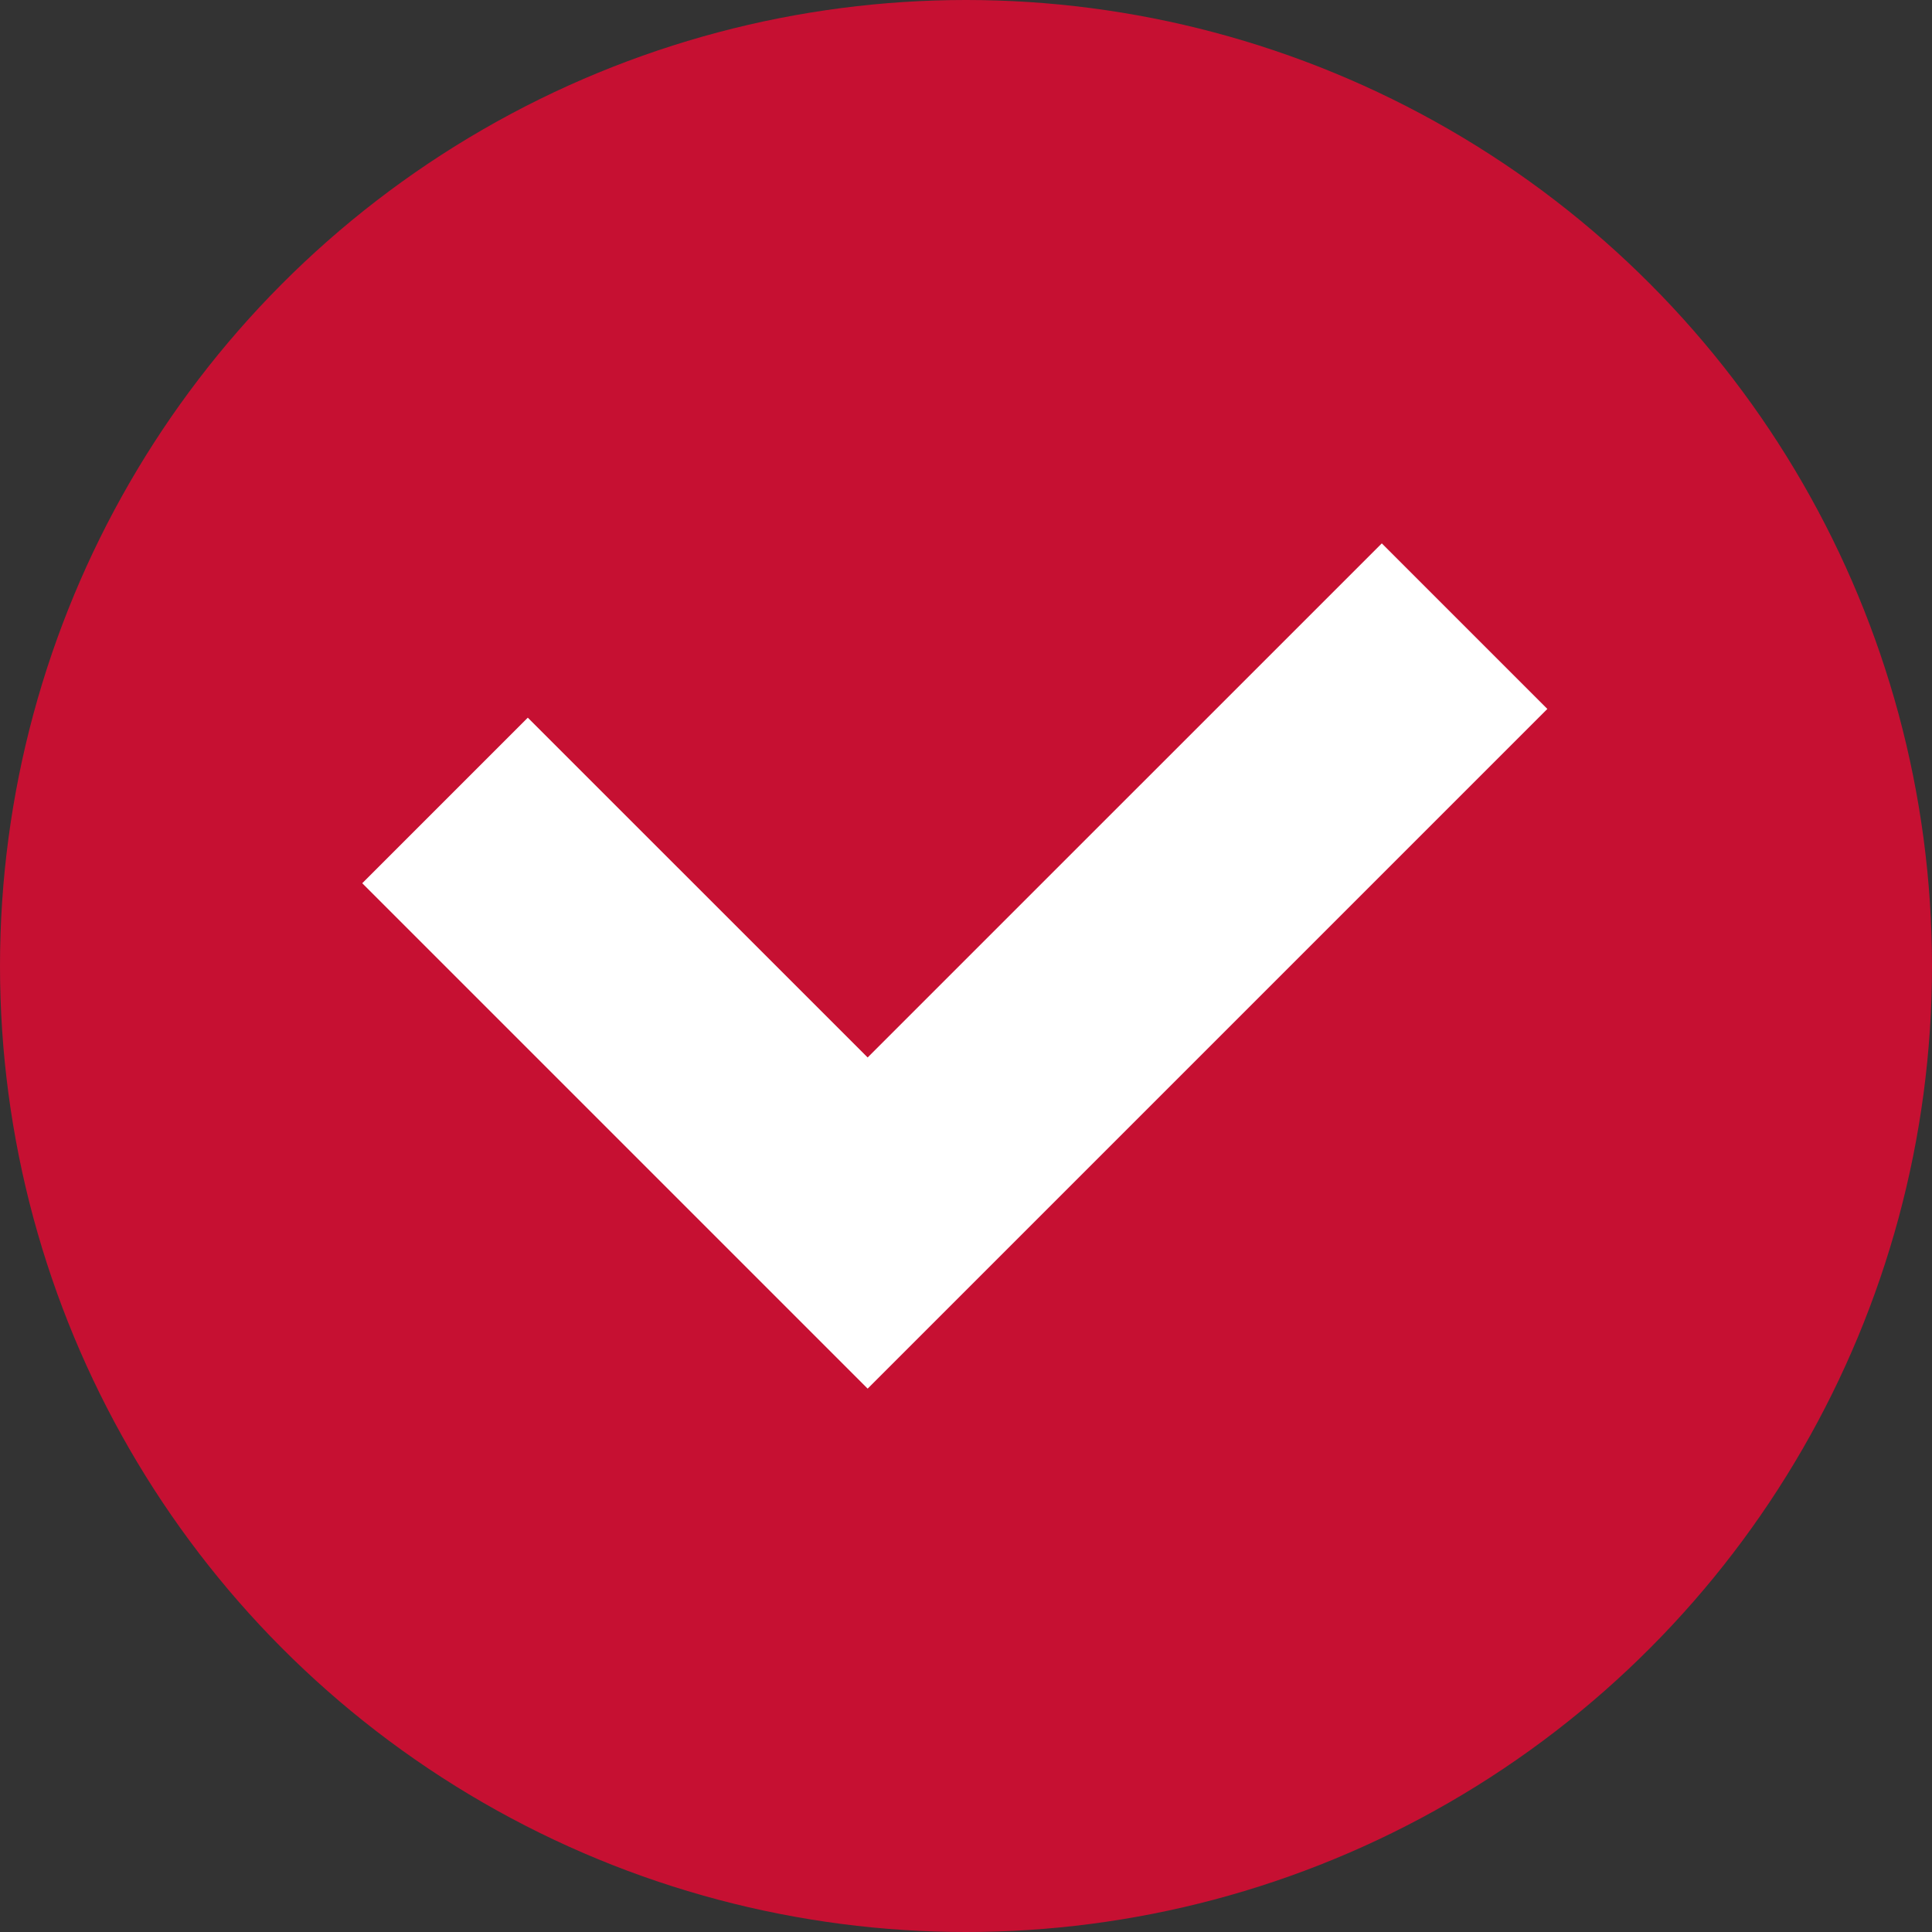
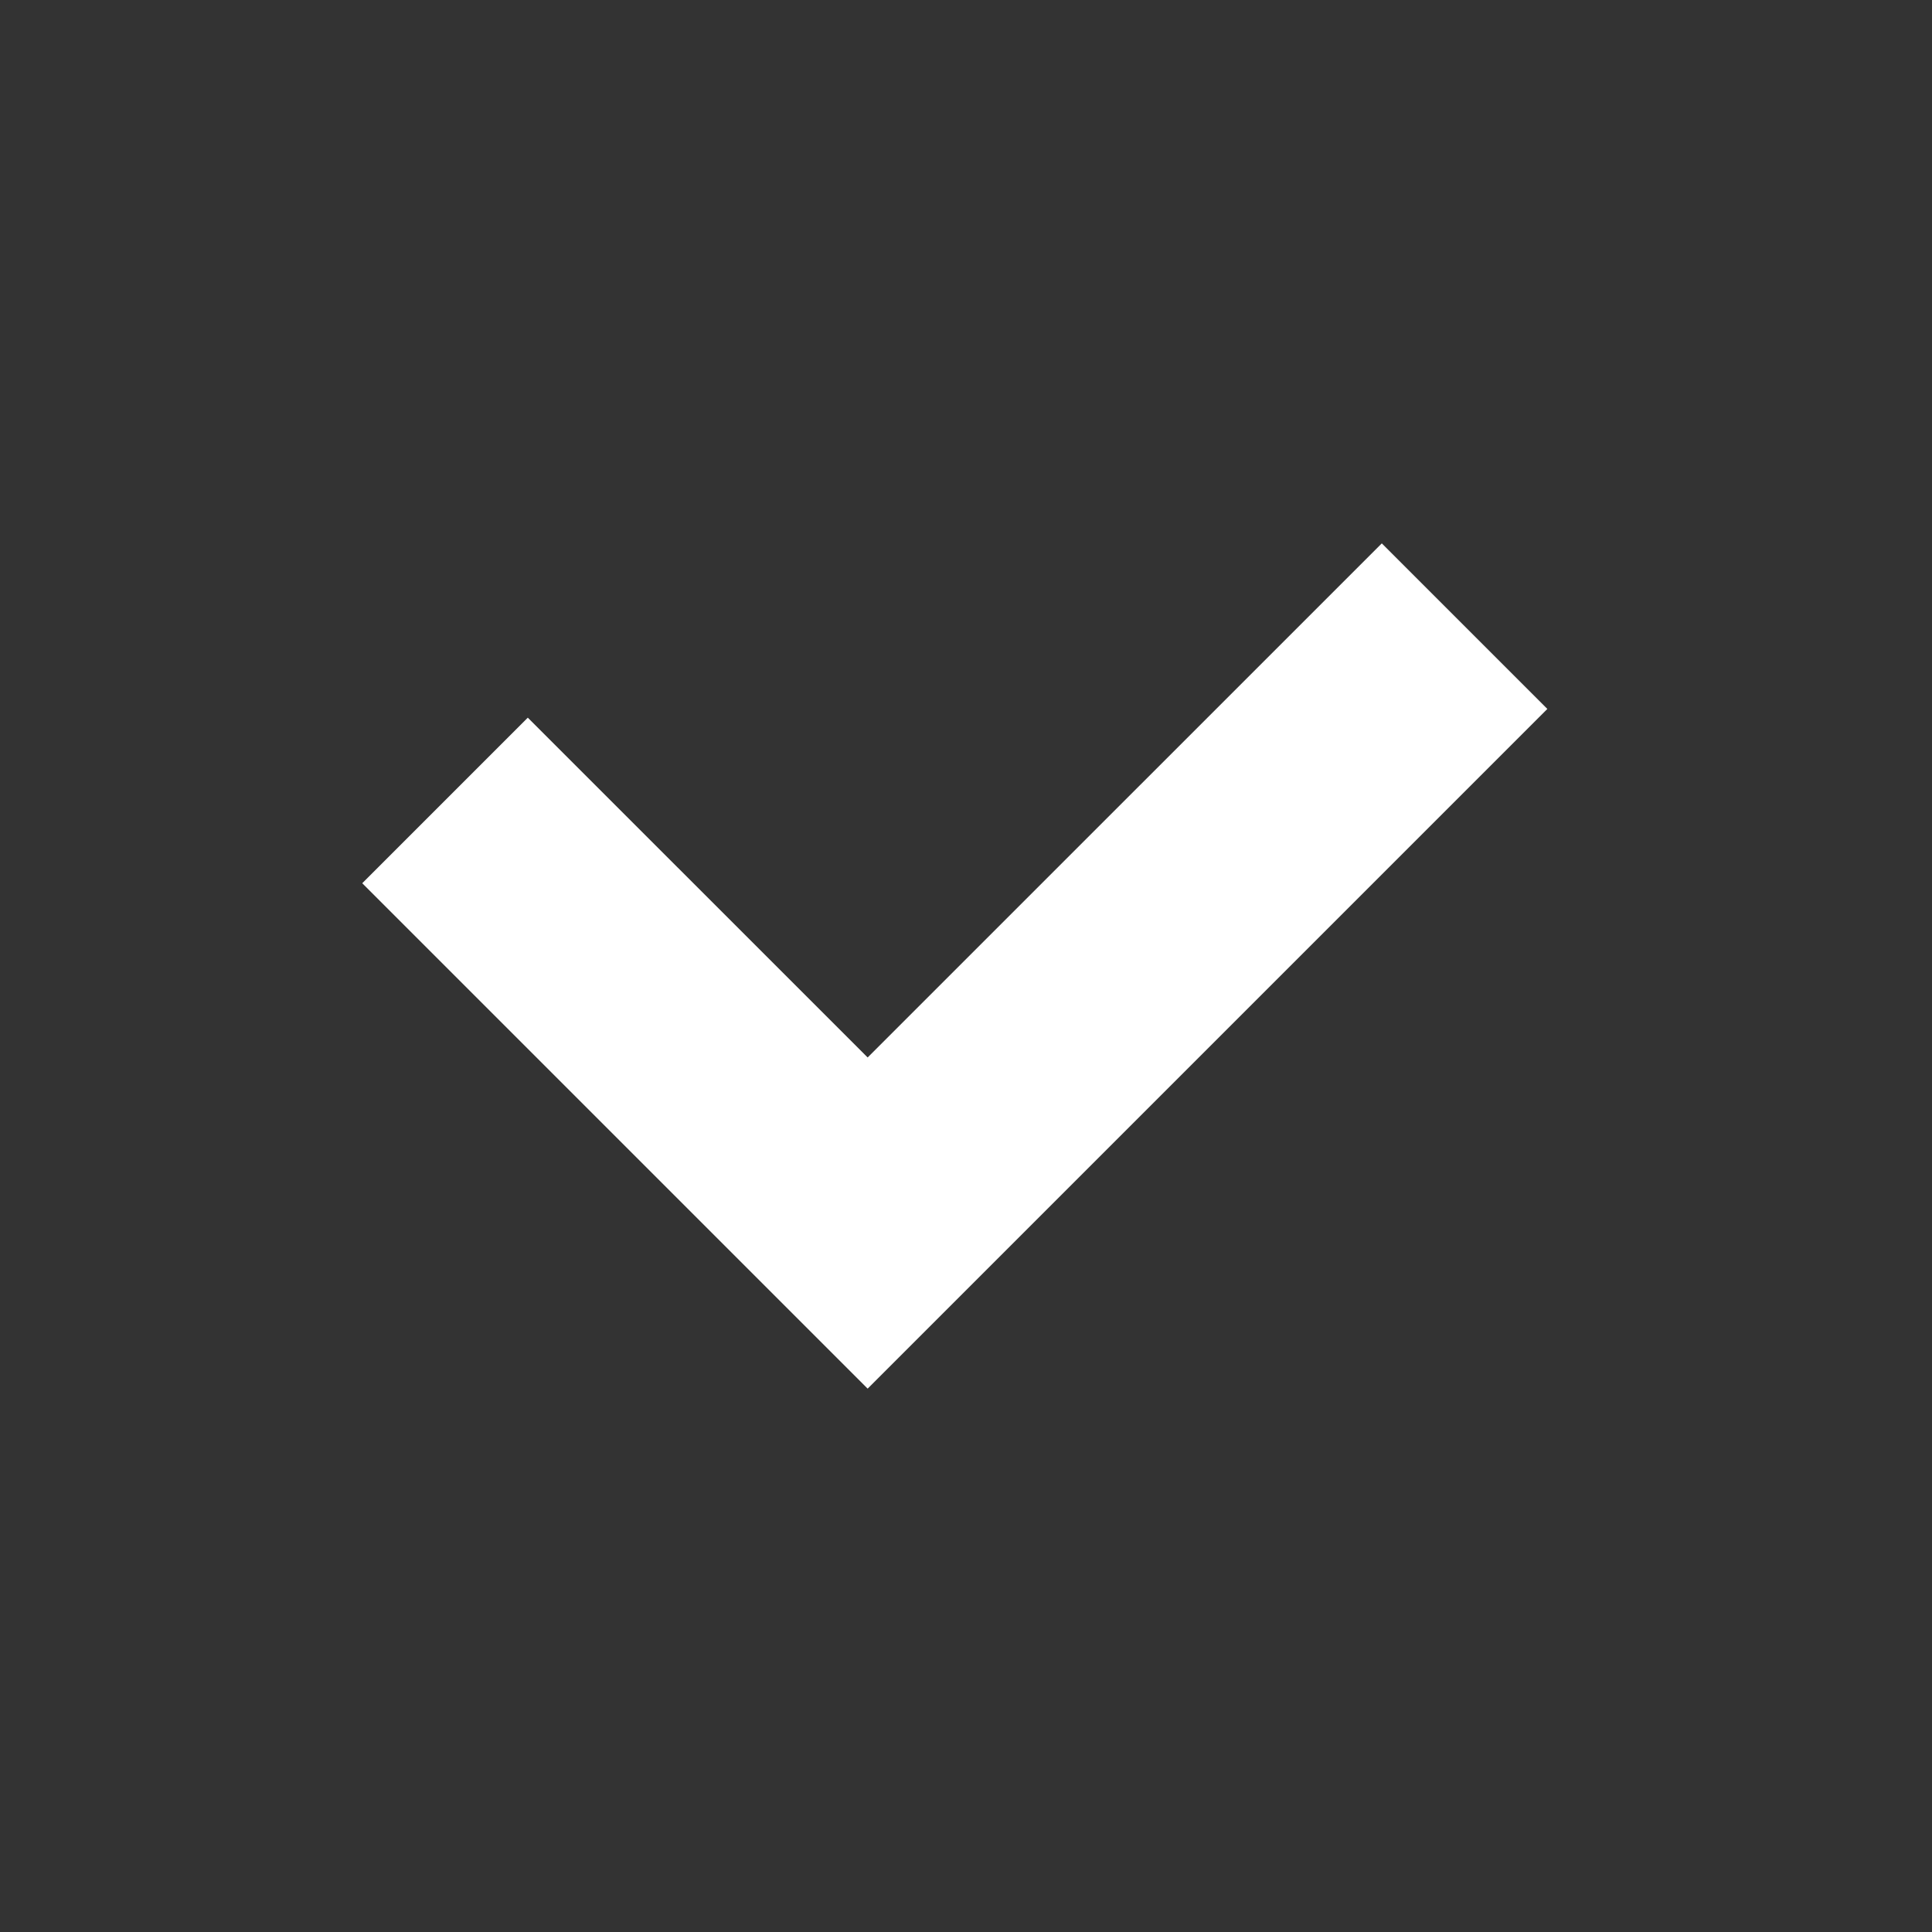
<svg xmlns="http://www.w3.org/2000/svg" width="32" height="32" viewBox="0 0 32 32" fill="none">
  <rect x="0" y="0" width="32" height="32" fill="#333333" stroke="none" />
-   <circle cx="16" cy="16" r="16" fill="#C61032" />
  <path d="M22.887 9L14.371 17.515L8.742 11.887L6 14.629L11.629 20.258L14.371 23L17.113 20.258L25.629 11.742L22.887 9Z" fill="white" />
</svg>